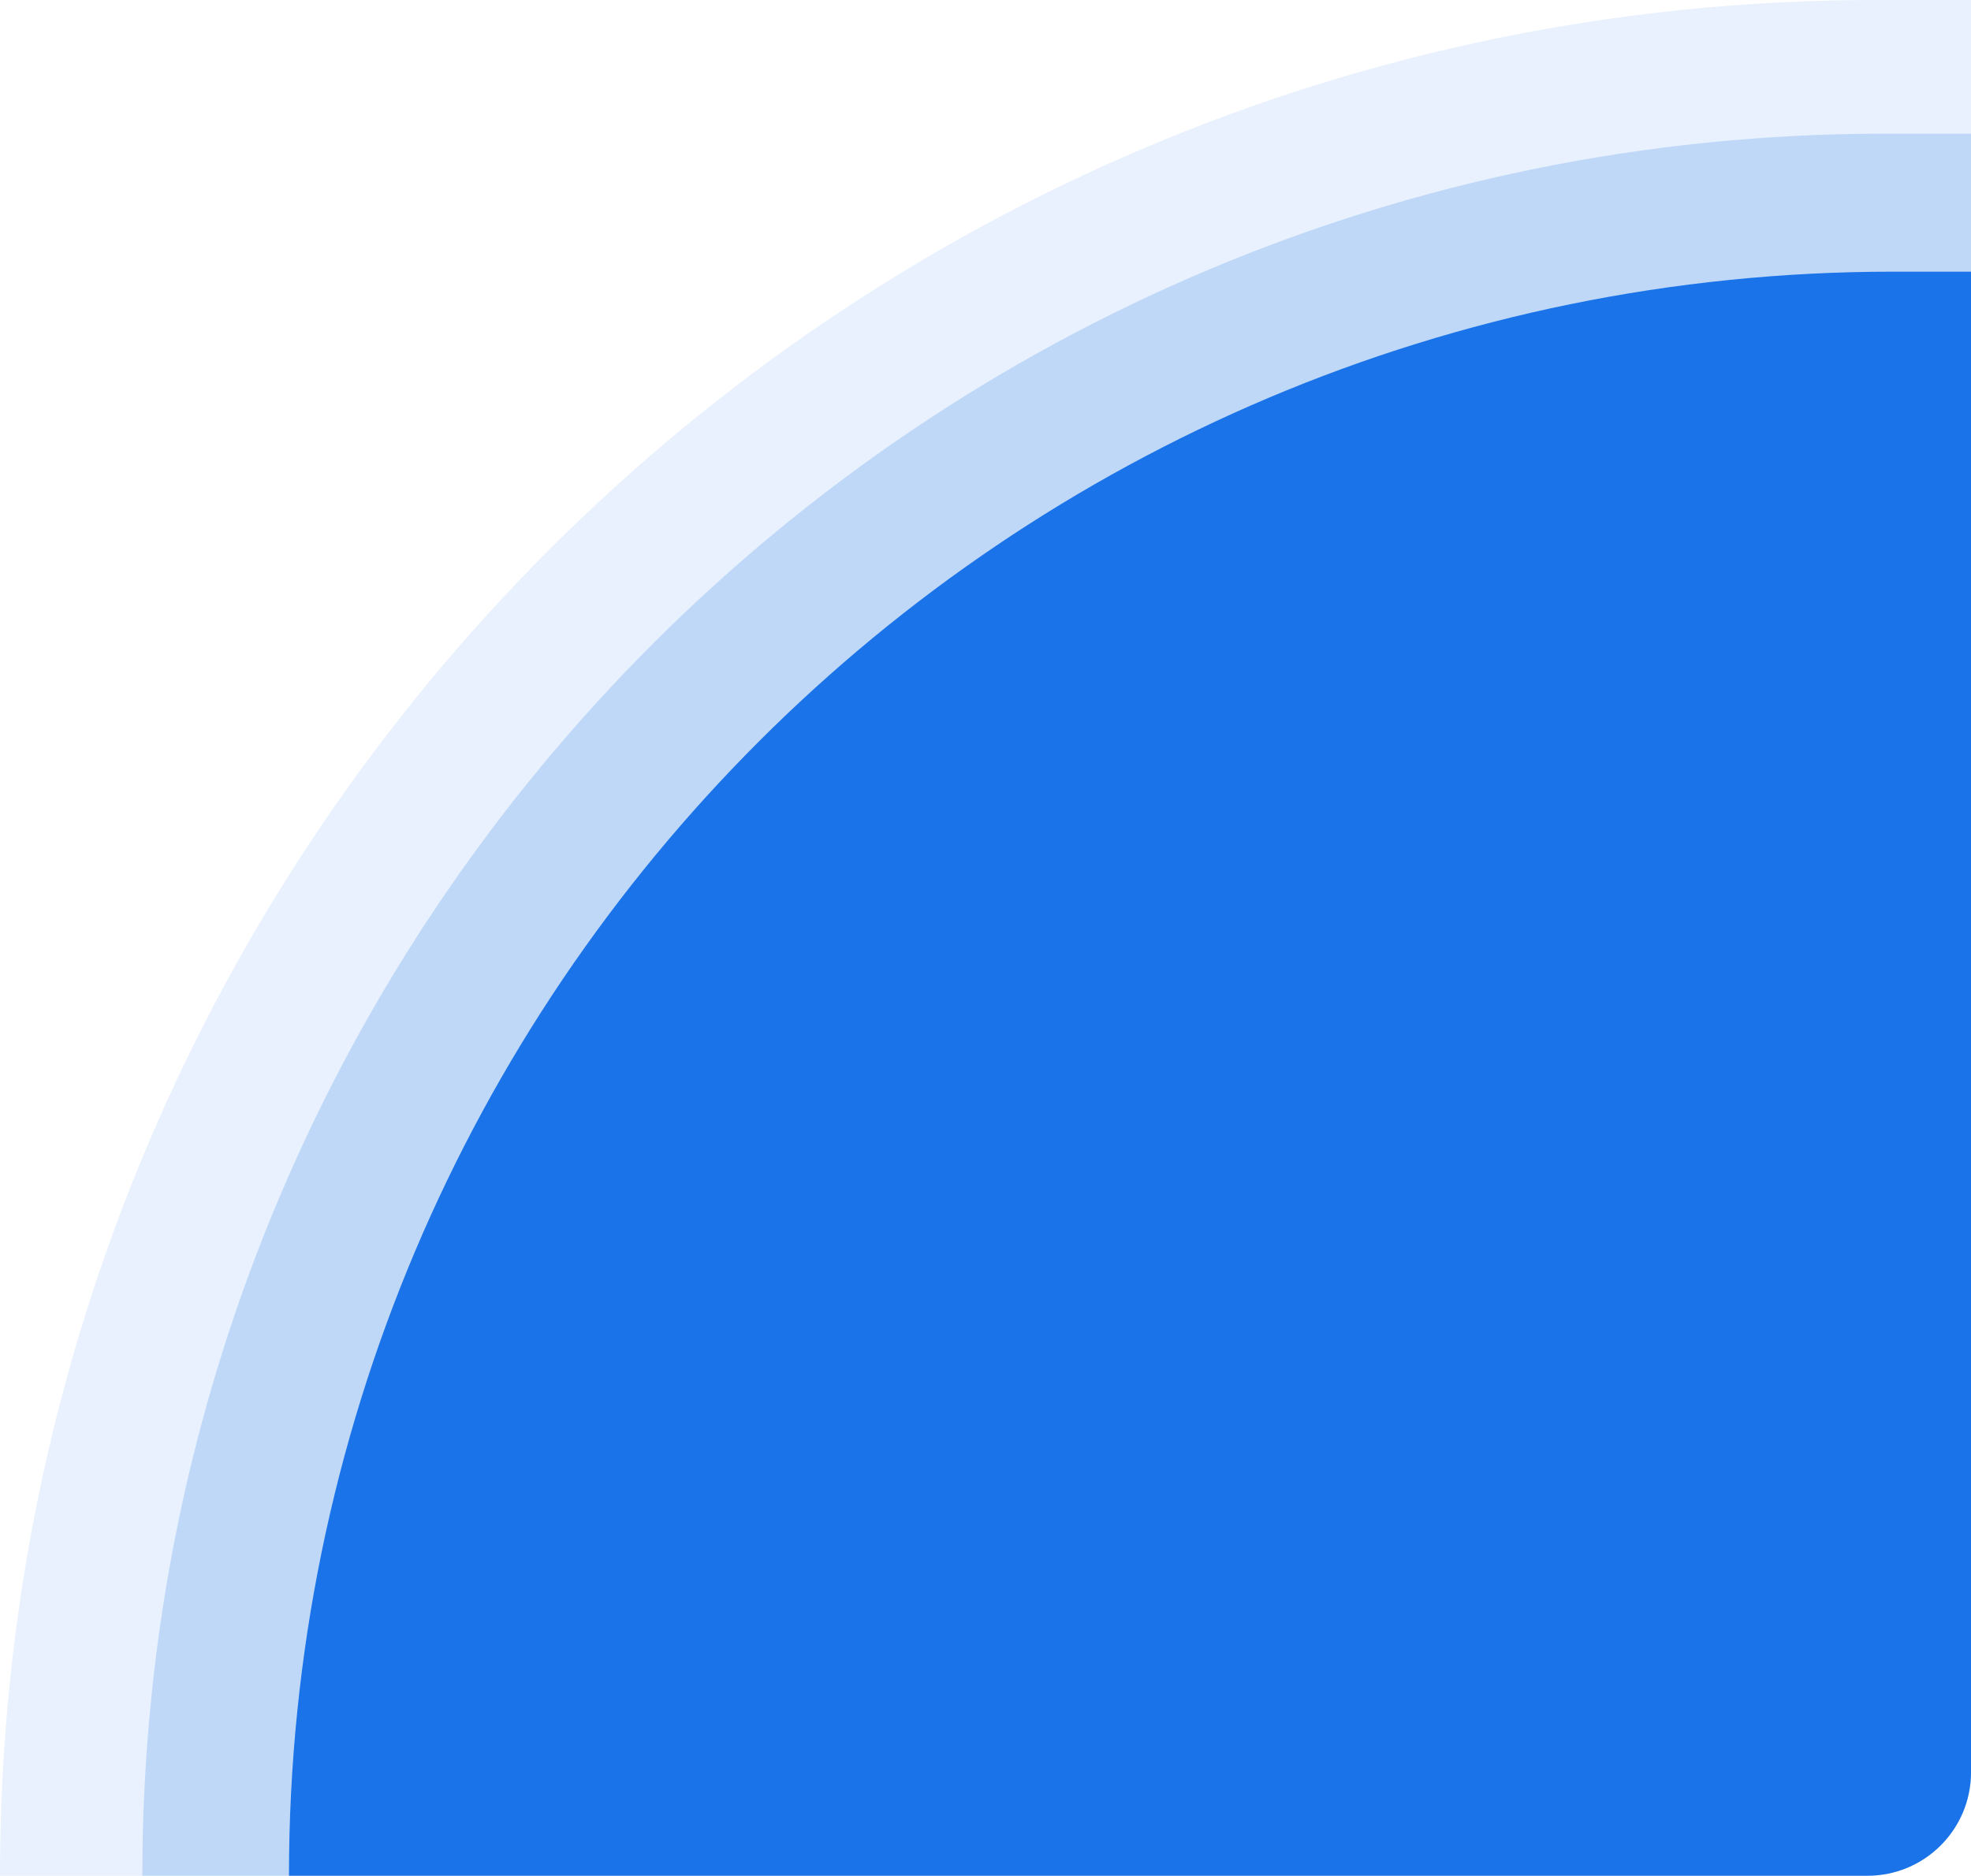
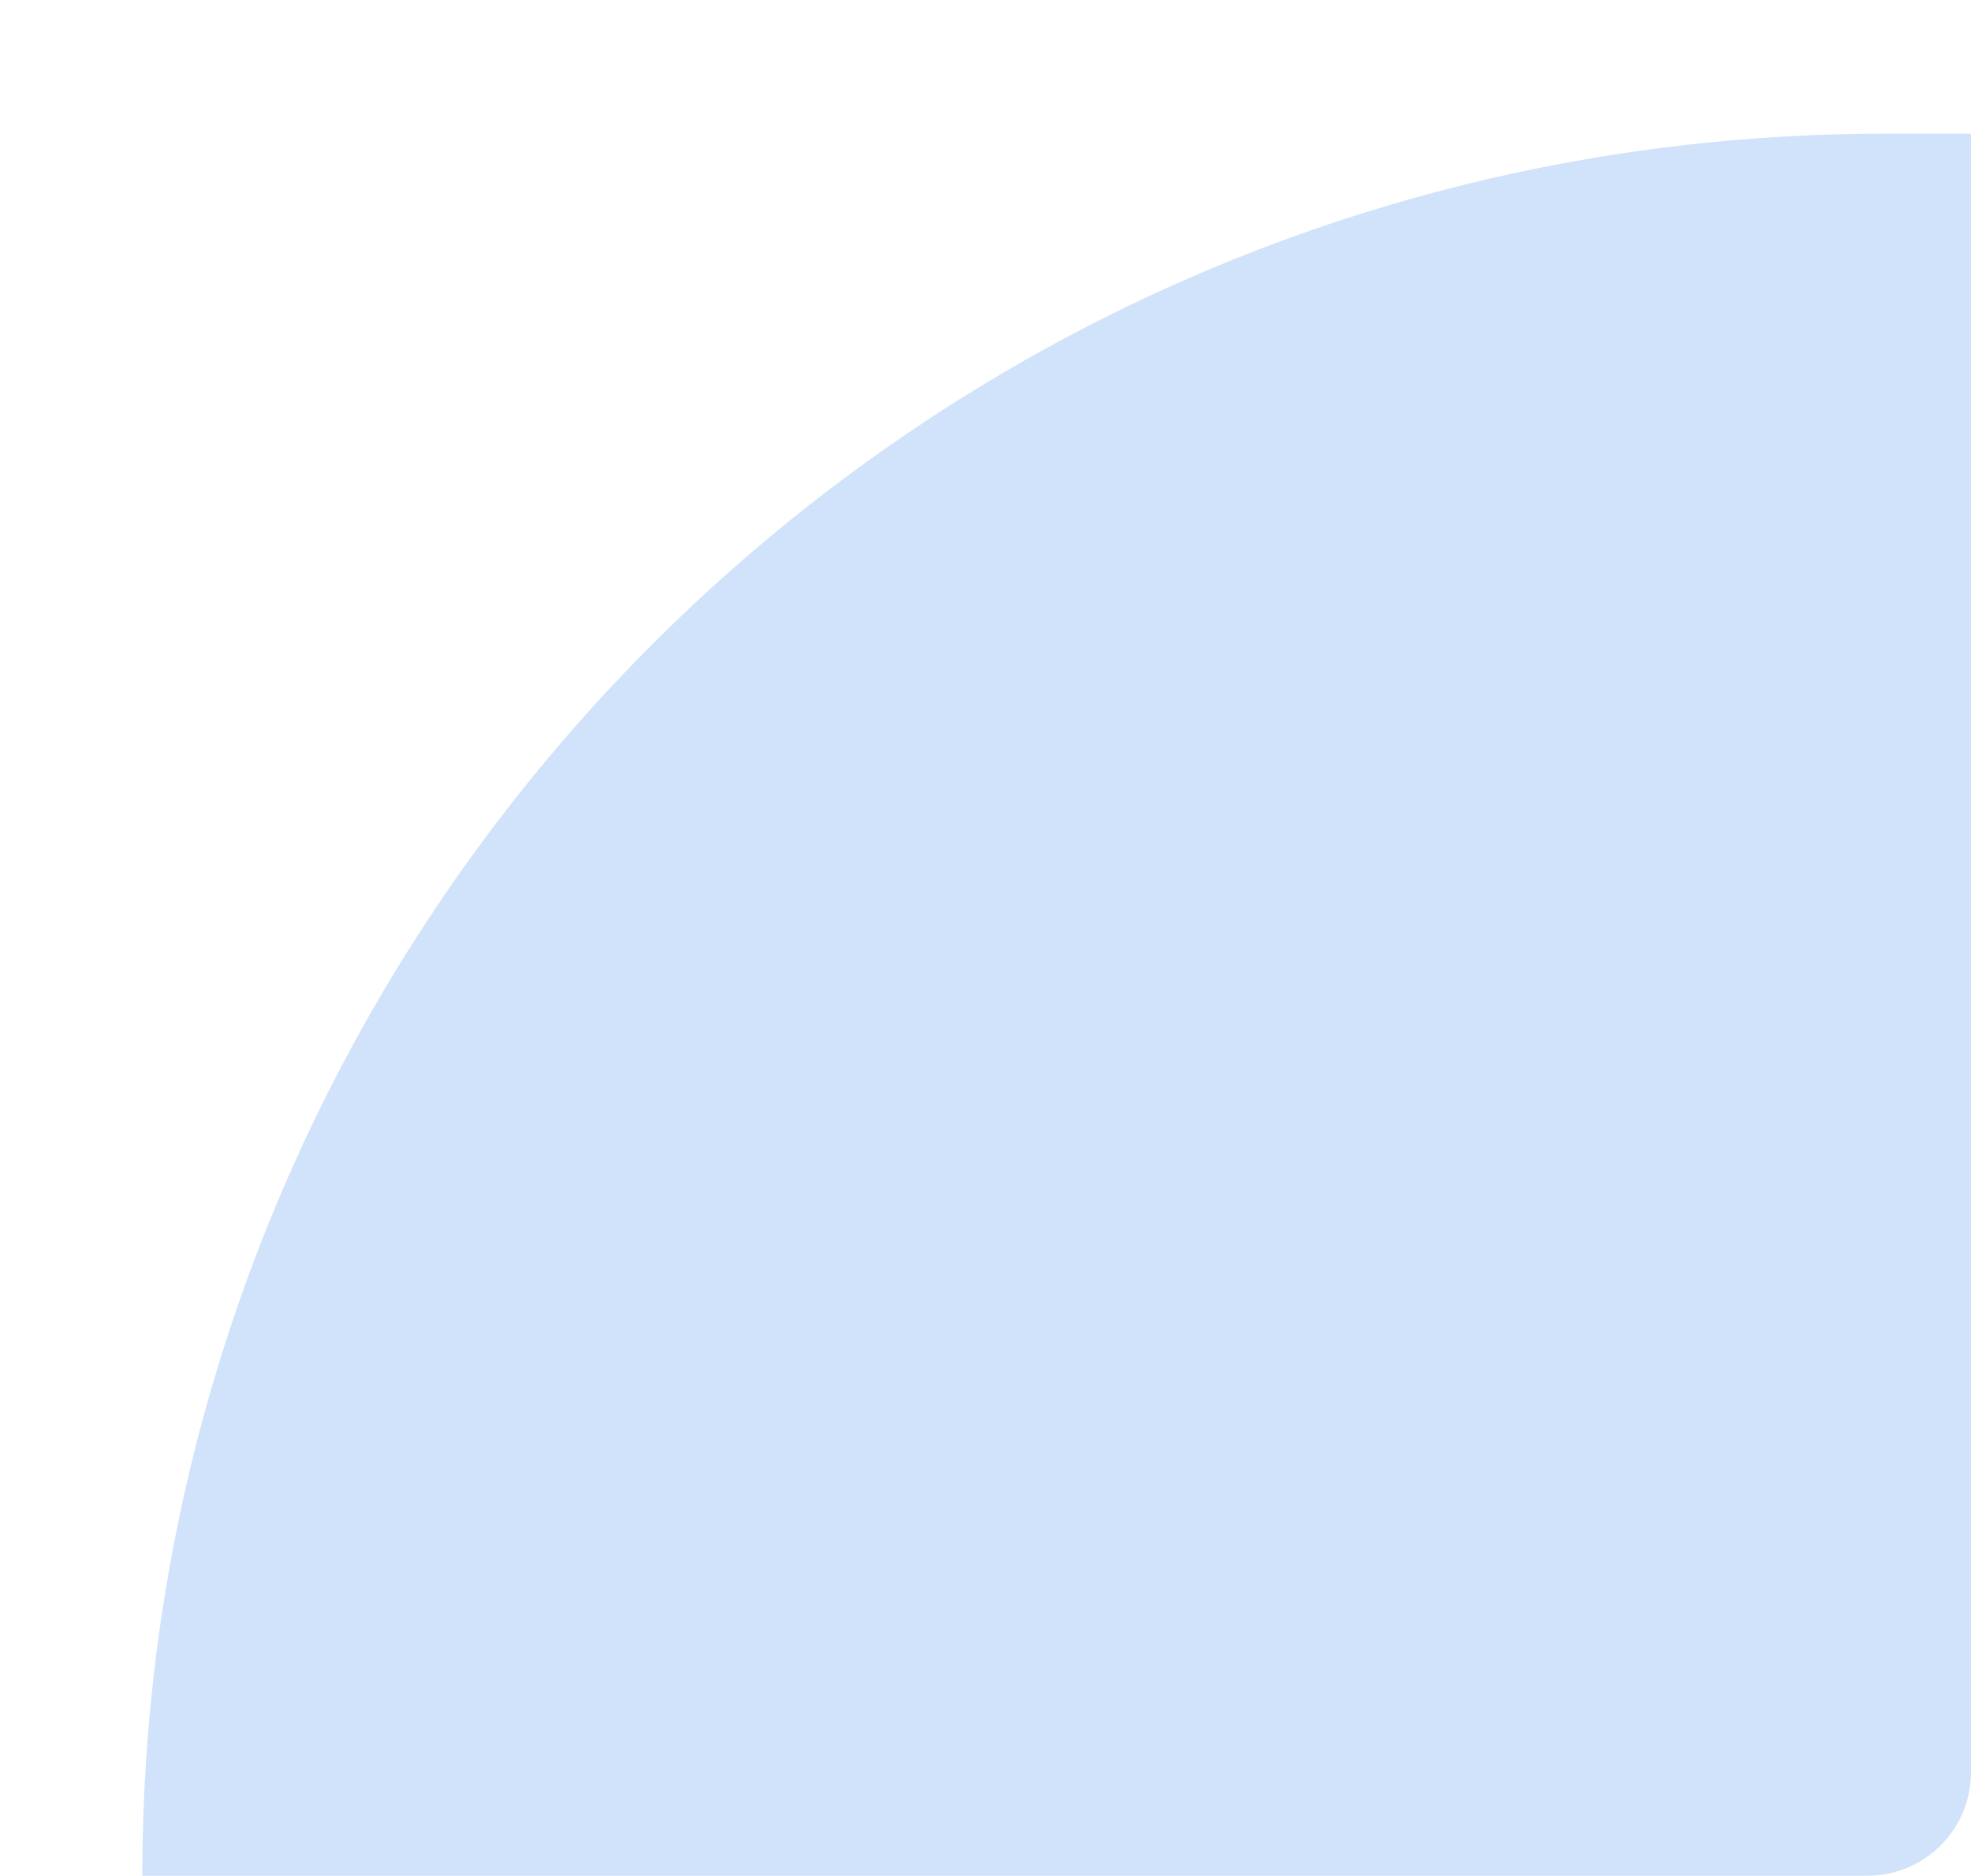
<svg xmlns="http://www.w3.org/2000/svg" width="457" height="435" viewBox="0 0 457 435" fill="none">
  <path opacity="0.2" d="M33 435C33 211.877 213.877 31 437 31H457V411C457 424.255 446.255 435 433 435H33Z" fill="#1A73E8" />
-   <path opacity="0.1" d="M0 435C0 194.756 194.756 0 435 0H457V411C457 424.255 446.255 435 433 435H0V435Z" fill="#1A73E8" />
-   <path d="M67 435C67 229.55 233.55 63 439 63H457V411C457 424.255 446.255 435 433 435H67V435Z" fill="#1A73E8" />
</svg>